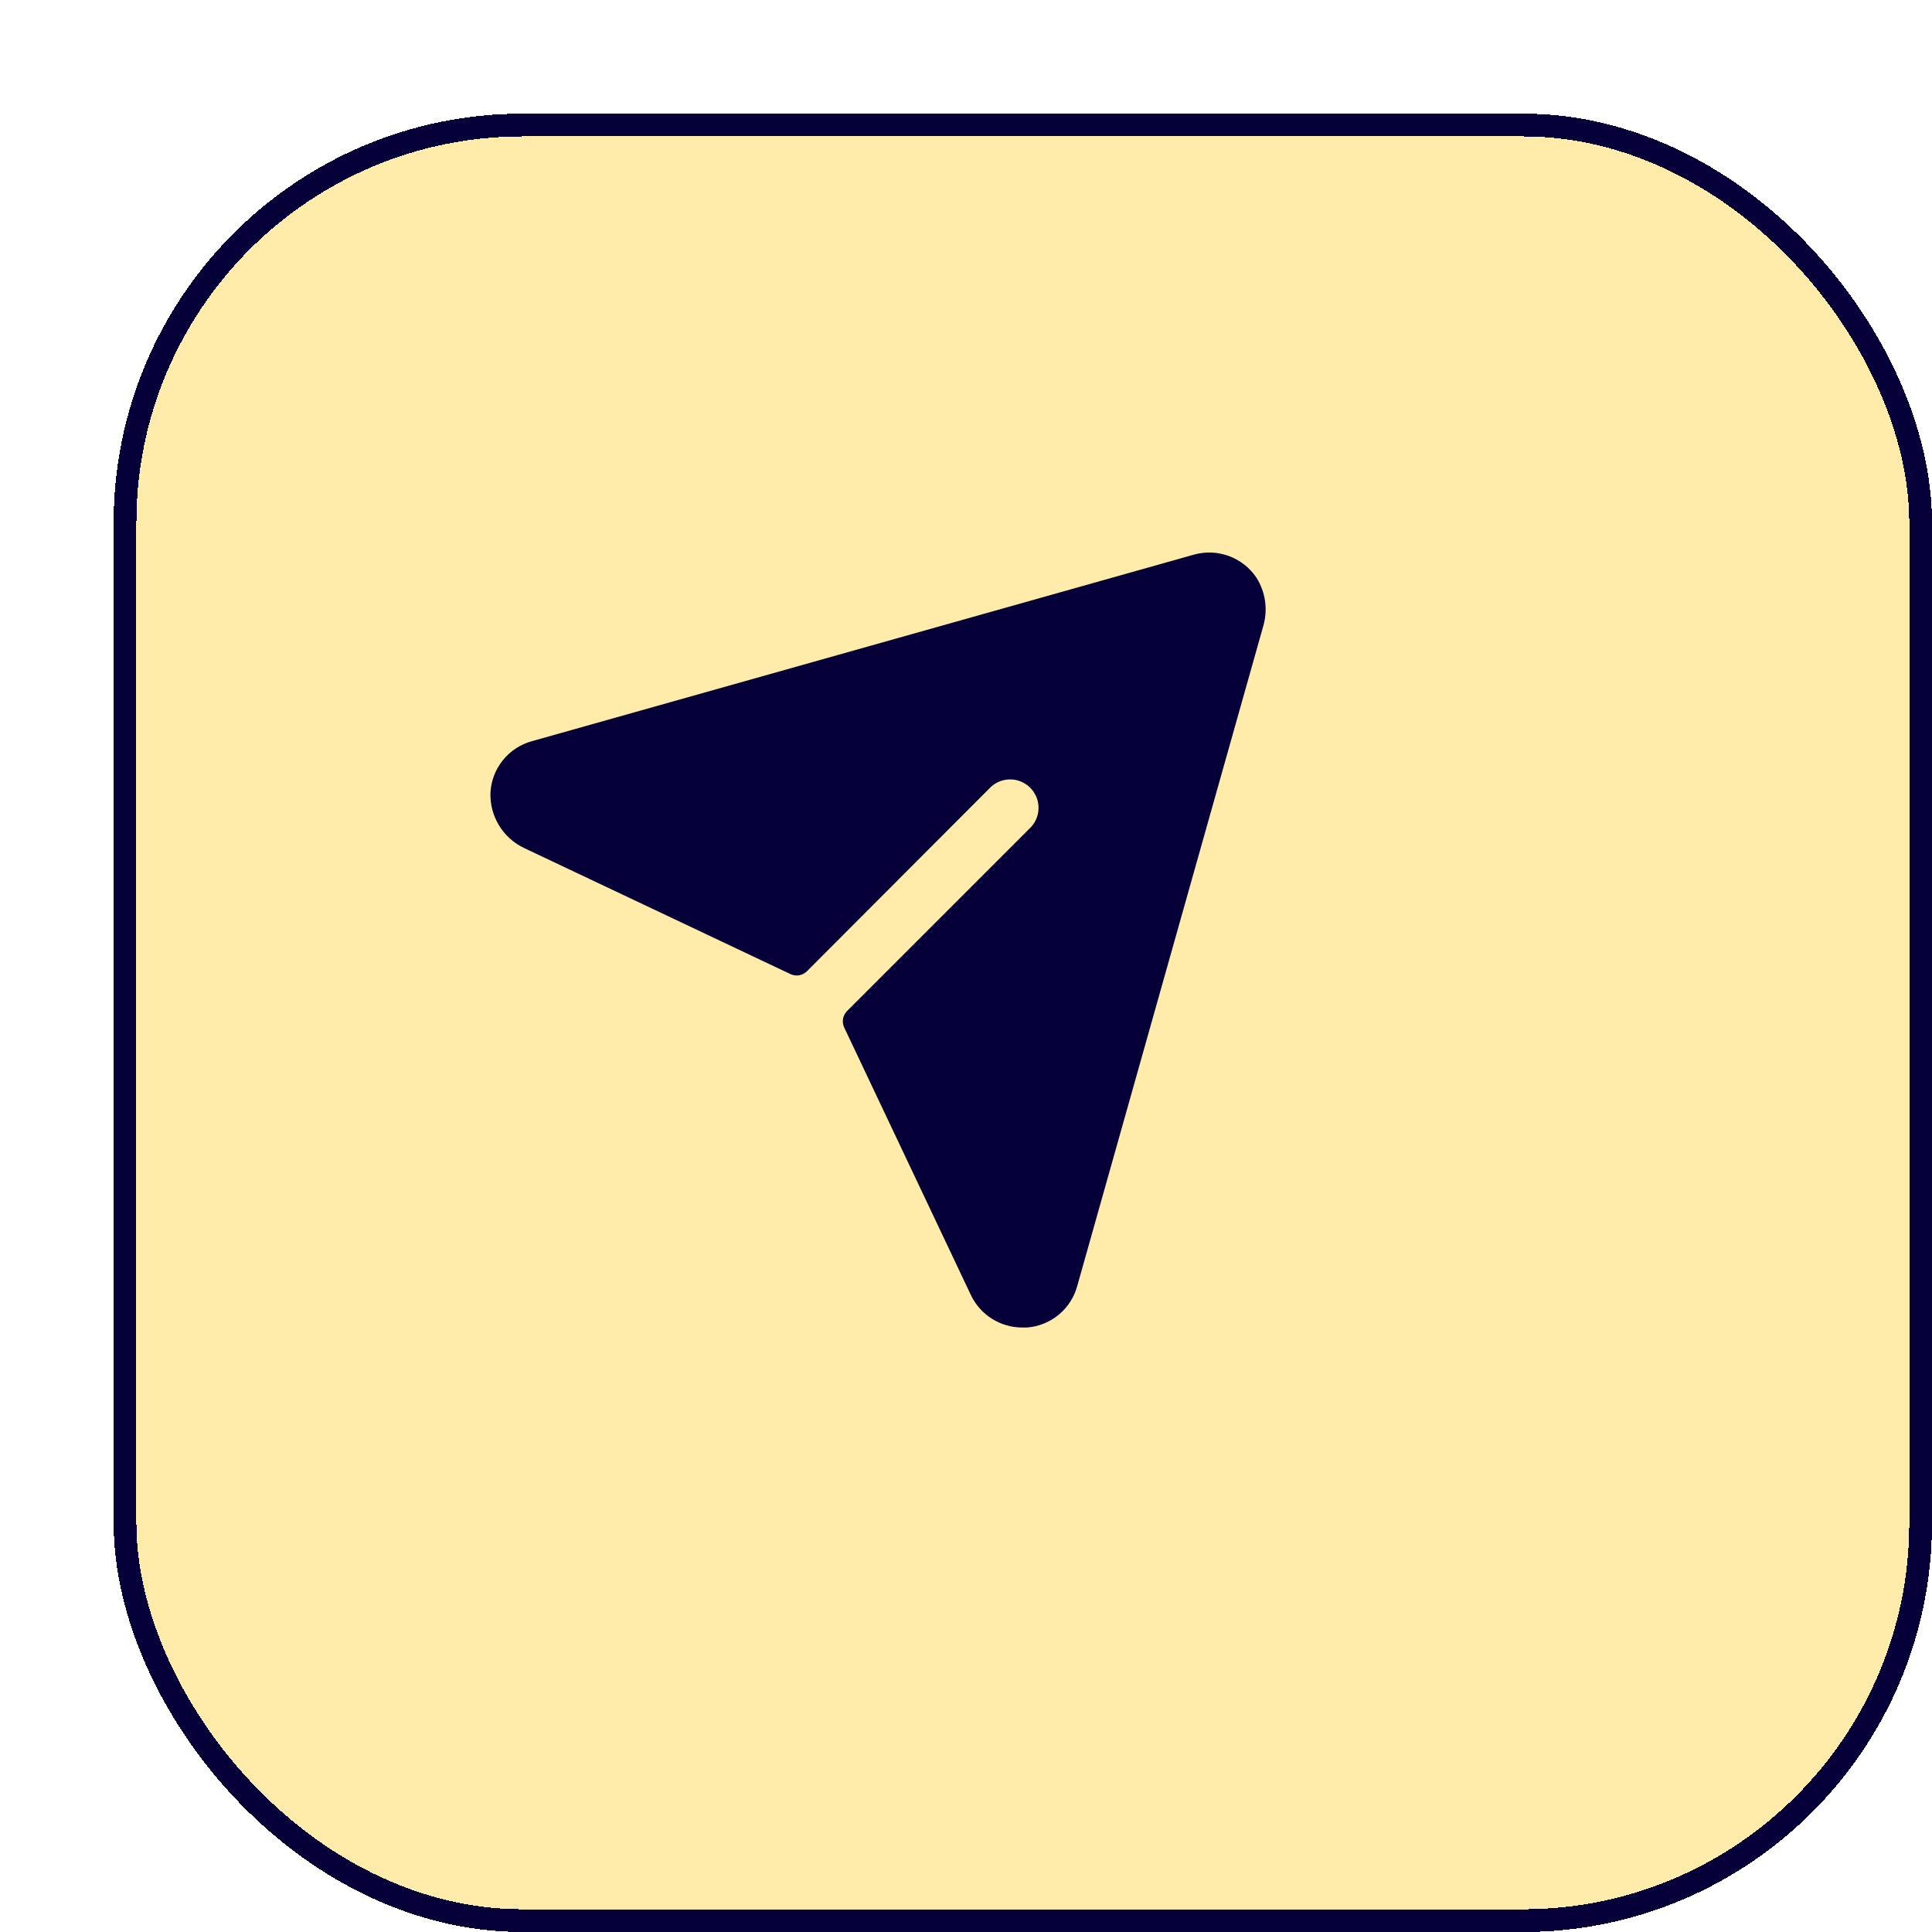
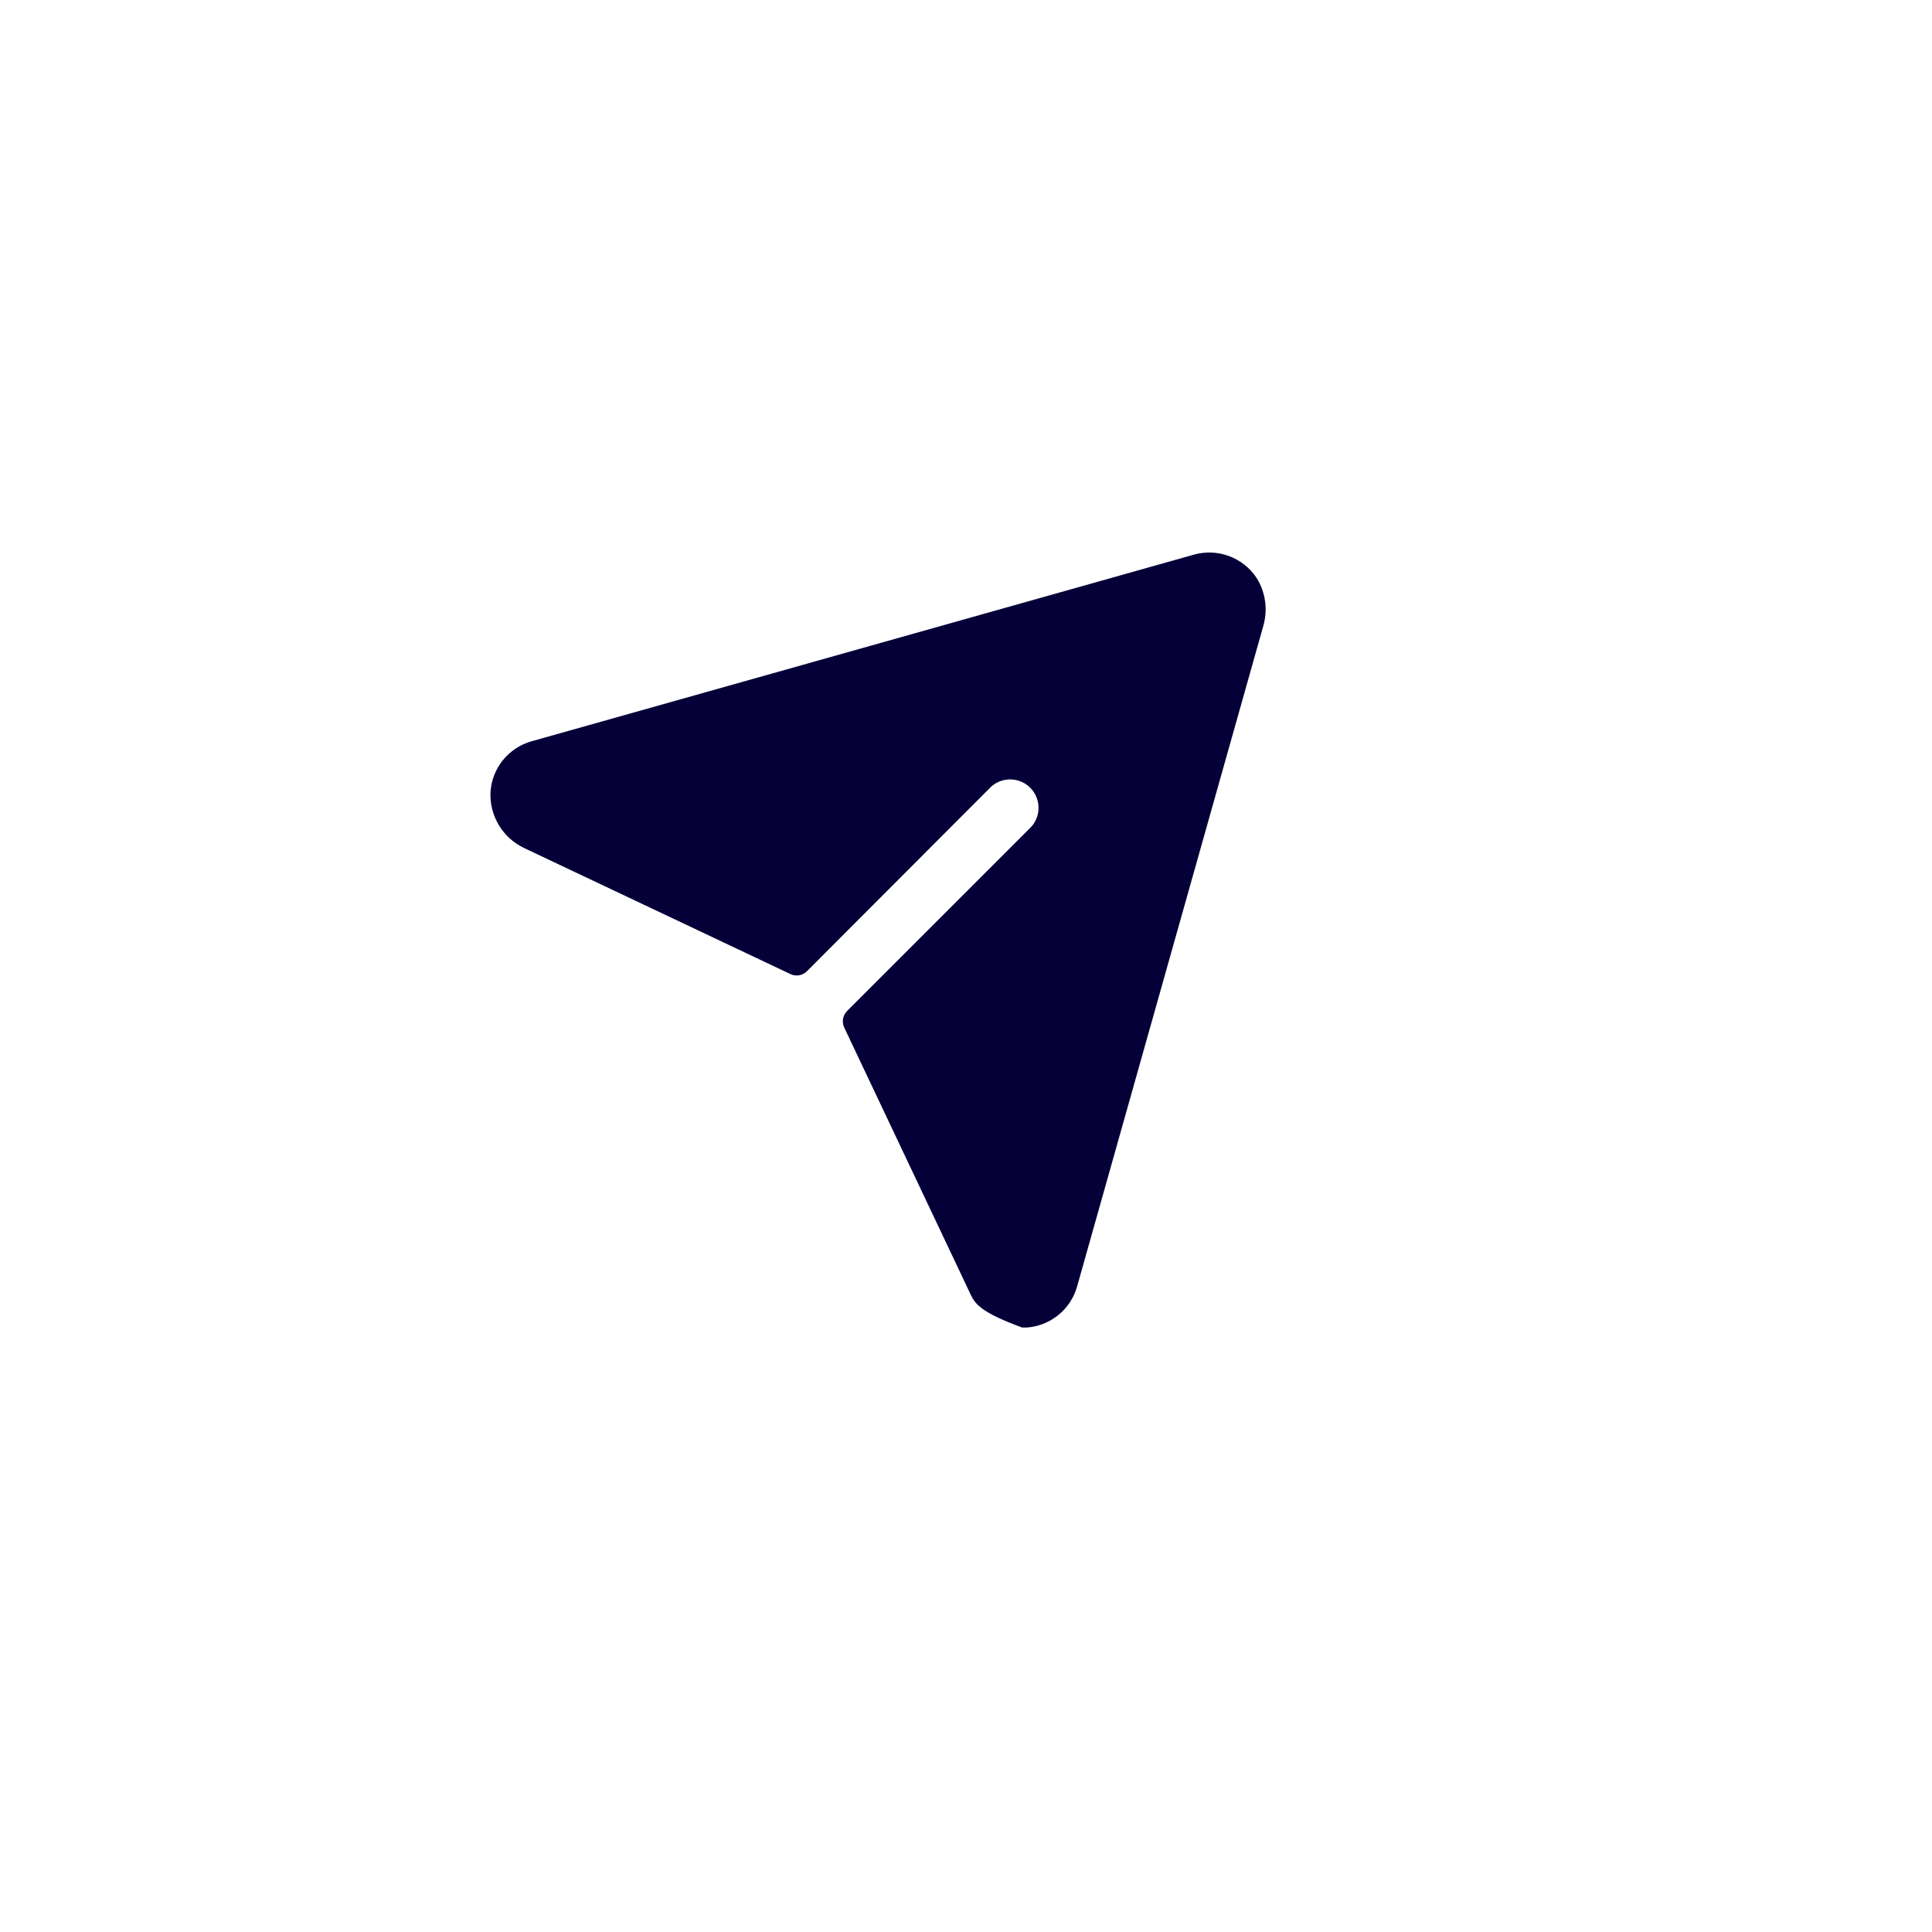
<svg xmlns="http://www.w3.org/2000/svg" width="85" height="85" viewBox="0 0 85 85" fill="none">
  <g filter="url(#filter0_d_1414_3572)">
-     <rect width="80" height="80" rx="18" fill="#FFD02F" fill-opacity="0.4" shape-rendering="crispEdges" />
-     <rect x="0.5" y="0.5" width="79" height="79" rx="17.5" stroke="#050038" shape-rendering="crispEdges" />
-   </g>
-   <path d="M55.578 27.545L47.39 56.592C47.254 57.084 46.969 57.522 46.575 57.846C46.181 58.17 45.696 58.365 45.187 58.405H44.968C44.498 58.404 44.036 58.27 43.639 58.018C43.24 57.767 42.922 57.408 42.718 56.983L37.14 45.202C37.086 45.083 37.068 44.951 37.09 44.823C37.113 44.694 37.174 44.576 37.265 44.483L45.281 36.467C45.406 36.353 45.508 36.215 45.578 36.062C45.649 35.908 45.687 35.741 45.691 35.572C45.695 35.402 45.665 35.234 45.602 35.077C45.539 34.92 45.445 34.777 45.325 34.657C45.206 34.537 45.063 34.443 44.906 34.38C44.748 34.317 44.58 34.287 44.411 34.291C44.242 34.295 44.075 34.334 43.921 34.404C43.767 34.475 43.629 34.576 43.515 34.702L35.5 42.733C35.407 42.824 35.288 42.885 35.16 42.908C35.031 42.93 34.899 42.913 34.781 42.858L23.062 37.311C22.604 37.094 22.218 36.748 21.955 36.315C21.691 35.882 21.56 35.38 21.578 34.873C21.605 34.352 21.797 33.852 22.125 33.445C22.453 33.038 22.902 32.745 23.406 32.608L52.515 24.405C53.024 24.259 53.567 24.279 54.064 24.462C54.561 24.644 54.987 24.98 55.281 25.42C55.478 25.733 55.607 26.084 55.658 26.451C55.709 26.817 55.682 27.19 55.578 27.545Z" fill="#050038" />
+     </g>
+   <path d="M55.578 27.545L47.39 56.592C47.254 57.084 46.969 57.522 46.575 57.846C46.181 58.17 45.696 58.365 45.187 58.405H44.968C43.24 57.767 42.922 57.408 42.718 56.983L37.14 45.202C37.086 45.083 37.068 44.951 37.09 44.823C37.113 44.694 37.174 44.576 37.265 44.483L45.281 36.467C45.406 36.353 45.508 36.215 45.578 36.062C45.649 35.908 45.687 35.741 45.691 35.572C45.695 35.402 45.665 35.234 45.602 35.077C45.539 34.92 45.445 34.777 45.325 34.657C45.206 34.537 45.063 34.443 44.906 34.38C44.748 34.317 44.58 34.287 44.411 34.291C44.242 34.295 44.075 34.334 43.921 34.404C43.767 34.475 43.629 34.576 43.515 34.702L35.5 42.733C35.407 42.824 35.288 42.885 35.16 42.908C35.031 42.93 34.899 42.913 34.781 42.858L23.062 37.311C22.604 37.094 22.218 36.748 21.955 36.315C21.691 35.882 21.56 35.38 21.578 34.873C21.605 34.352 21.797 33.852 22.125 33.445C22.453 33.038 22.902 32.745 23.406 32.608L52.515 24.405C53.024 24.259 53.567 24.279 54.064 24.462C54.561 24.644 54.987 24.98 55.281 25.42C55.478 25.733 55.607 26.084 55.658 26.451C55.709 26.817 55.682 27.19 55.578 27.545Z" fill="#050038" />
  <defs>
    <filter id="filter0_d_1414_3572" x="0" y="0" width="85" height="85" filterUnits="userSpaceOnUse" color-interpolation-filters="sRGB">
      <feFlood flood-opacity="0" result="BackgroundImageFix" />
      <feColorMatrix in="SourceAlpha" type="matrix" values="0 0 0 0 0 0 0 0 0 0 0 0 0 0 0 0 0 0 127 0" result="hardAlpha" />
      <feOffset dx="5" dy="5" />
      <feComposite in2="hardAlpha" operator="out" />
      <feColorMatrix type="matrix" values="0 0 0 0 0.02 0 0 0 0 0 0 0 0 0 0.22 0 0 0 1 0" />
      <feBlend mode="normal" in2="BackgroundImageFix" result="effect1_dropShadow_1414_3572" />
      <feBlend mode="normal" in="SourceGraphic" in2="effect1_dropShadow_1414_3572" result="shape" />
    </filter>
  </defs>
</svg>